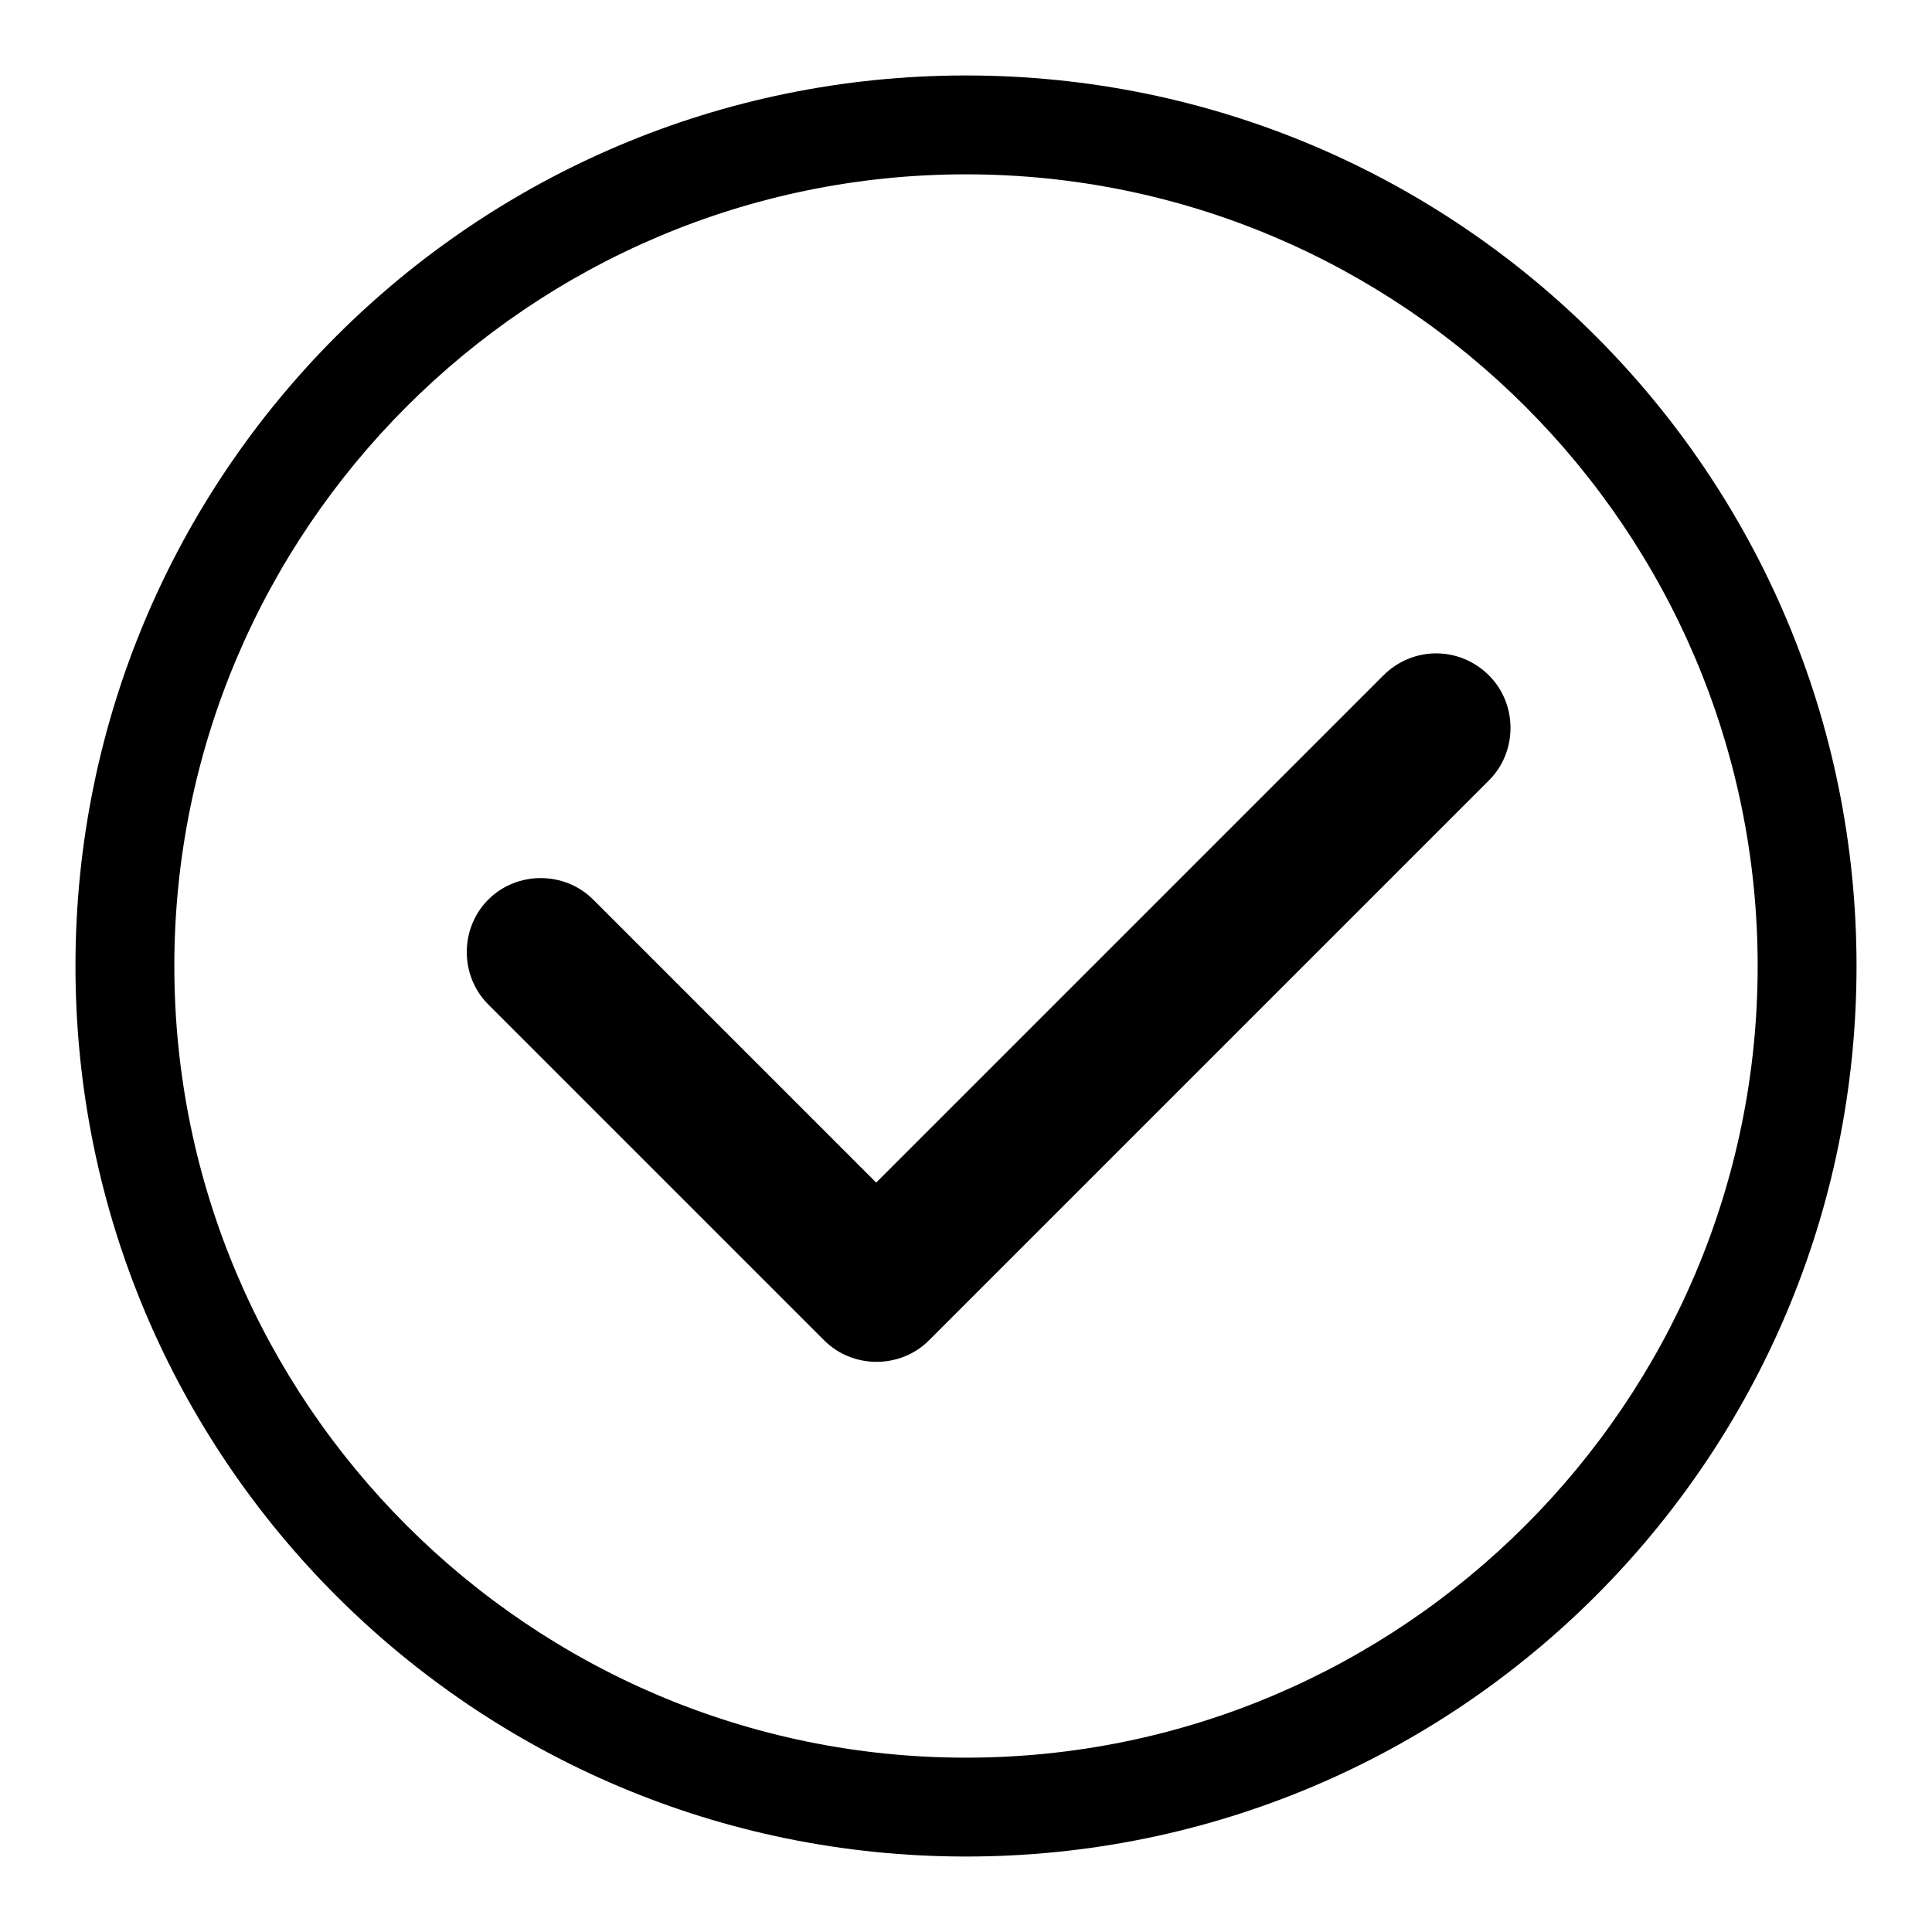
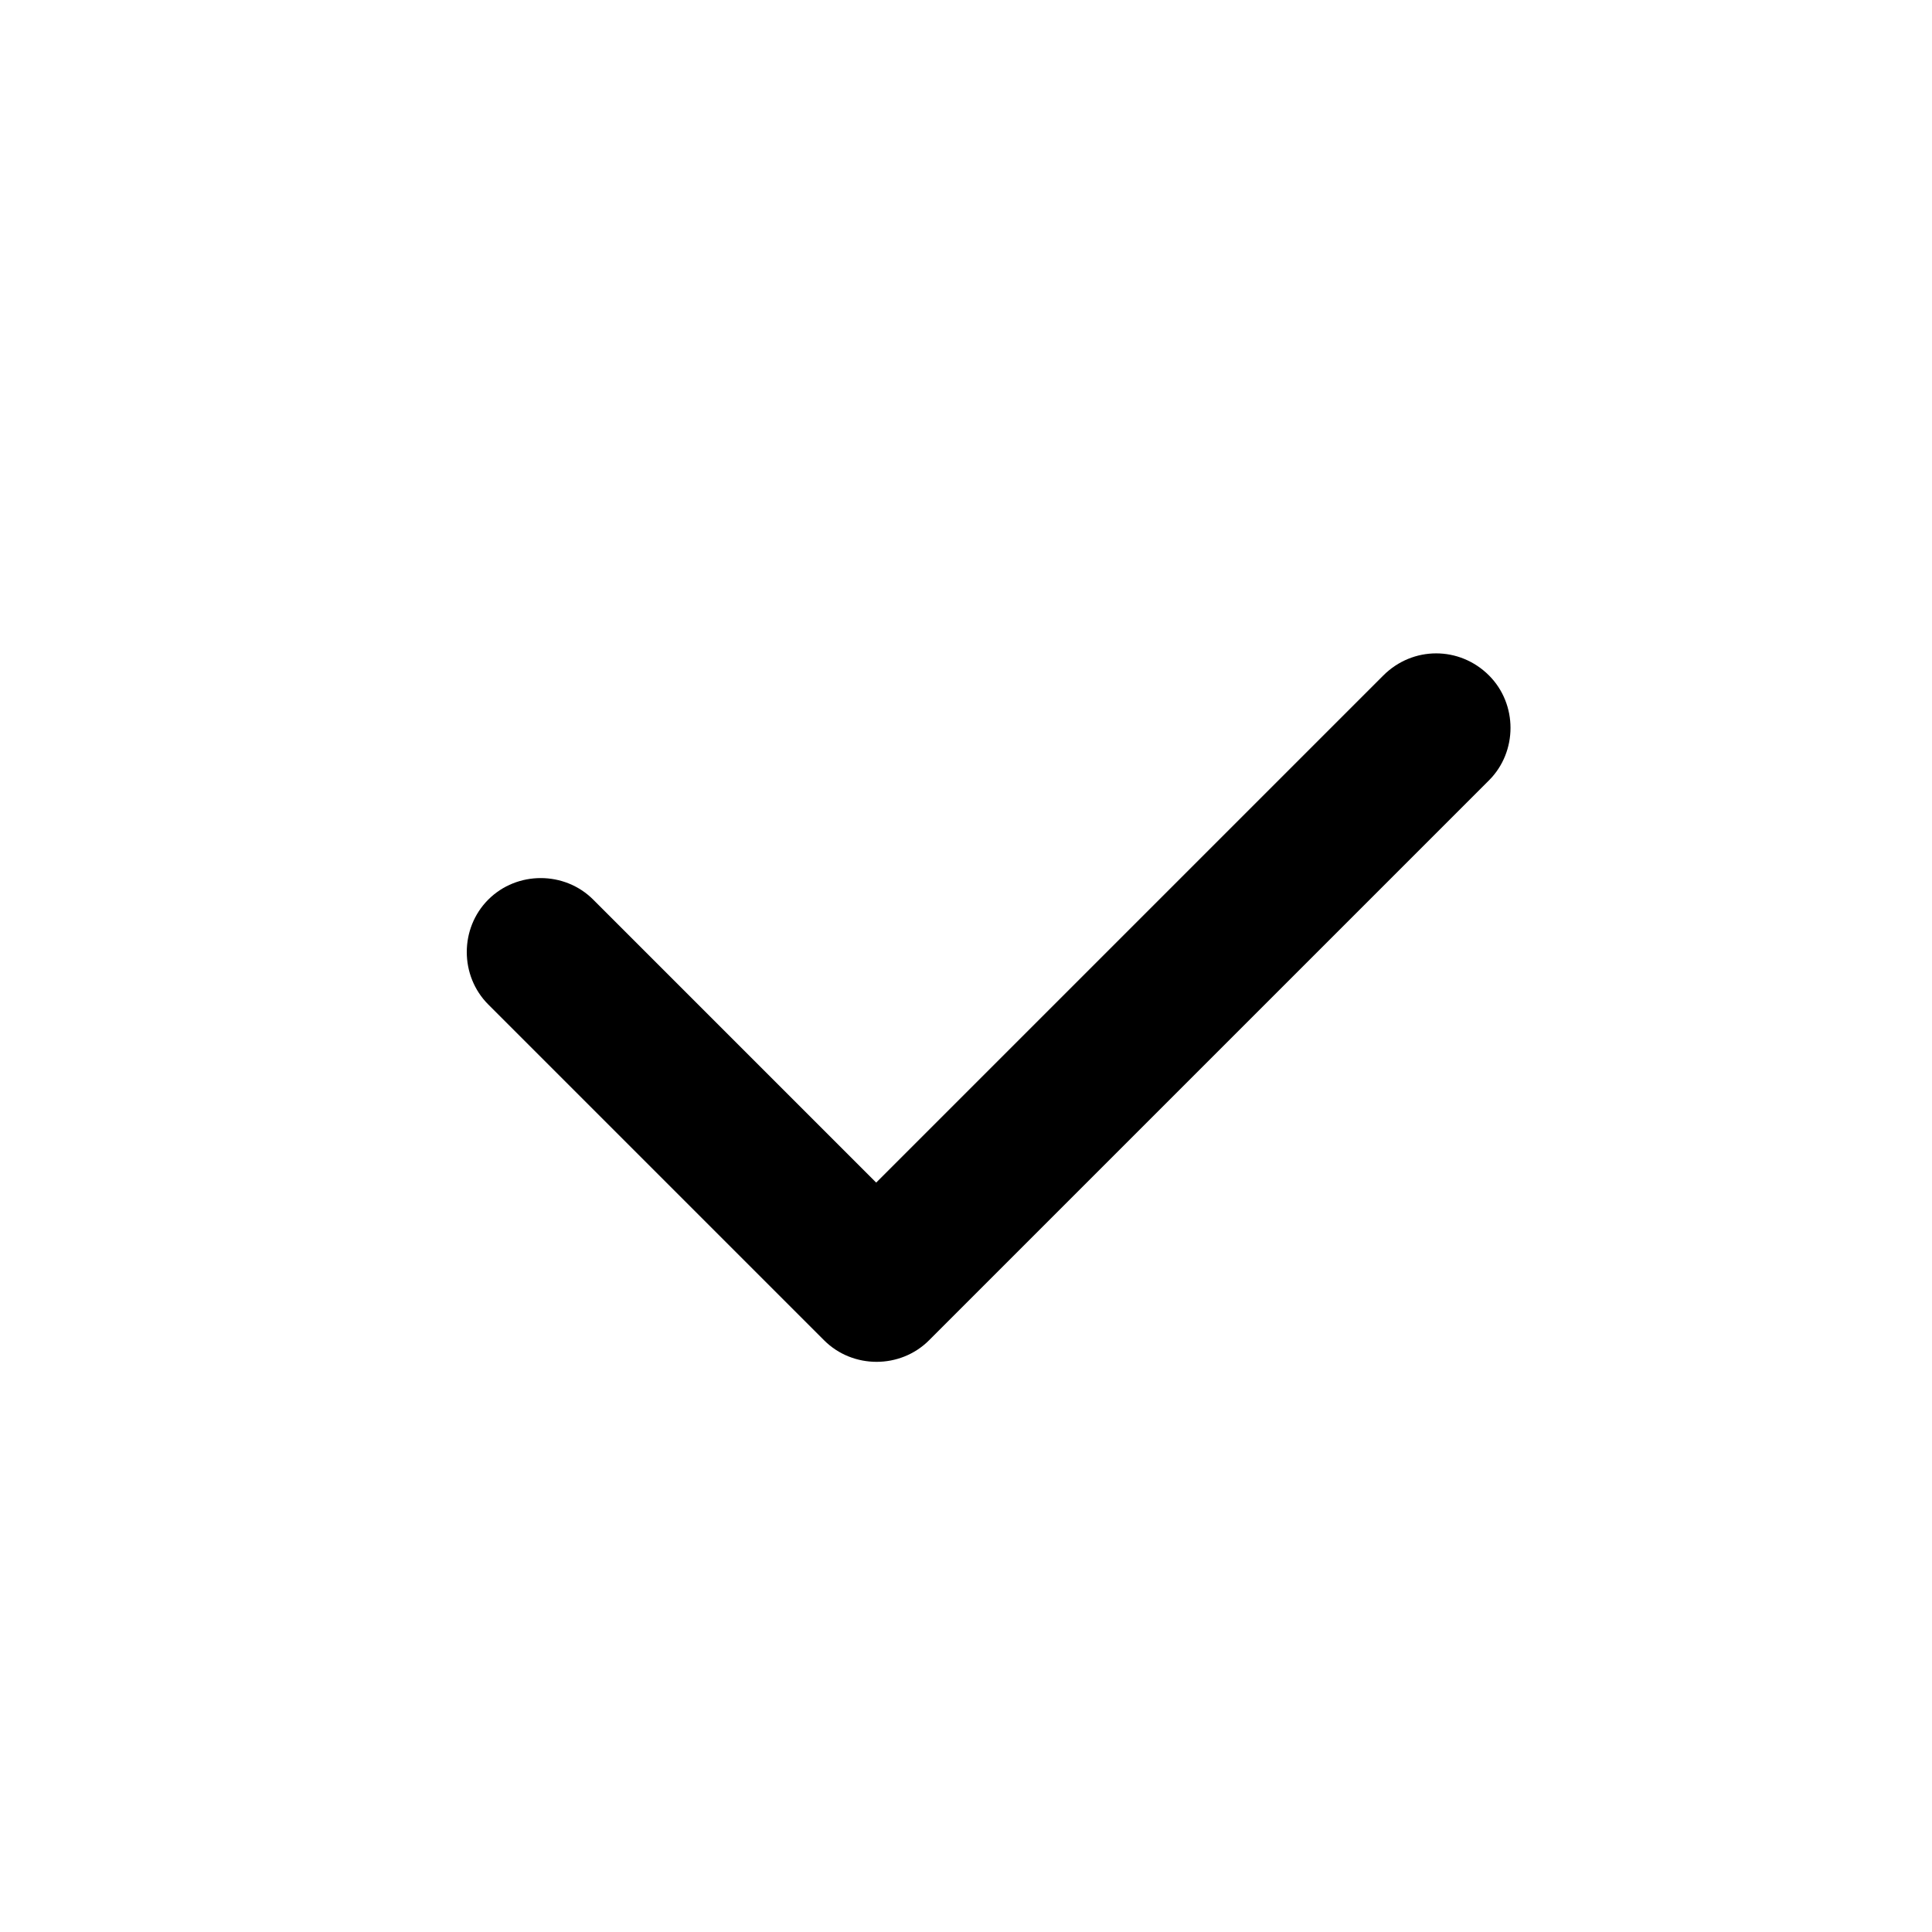
<svg xmlns="http://www.w3.org/2000/svg" version="1.1" x="0px" y="0px" viewBox="0 0 256 256" enable-background="new 0 0 256 256" xml:space="preserve">
  <g>
    <g>
-       <path fill="#000000" d="M128,10C62.8,10,10,62.8,10,128c0,65.2,52.8,118,118,118c65.2,0,118-52.8,118-118C246,62.8,193.2,10,128,10z M128,232.9c-57.8,0-104.9-47.1-104.9-104.9C23.1,70.2,70.2,23.1,128,23.1c57.8,0,104.9,47.1,104.9,104.9C232.9,185.8,185.8,232.9,128,232.9z" />
      <path fill="#000000" d="M183.3,89.5l-67.2,67.2l-37.5-37.5c-3.8-3.8-10.1-3.8-13.9,0c-3.8,3.8-3.8,10.1,0,13.9l44.5,44.5c3.8,3.8,10.1,3.8,13.9,0l74.2-74.2c3.8-3.8,3.8-10.1,0-13.9C193.4,85.6,187.2,85.6,183.3,89.5z" />
    </g>
  </g>
</svg>